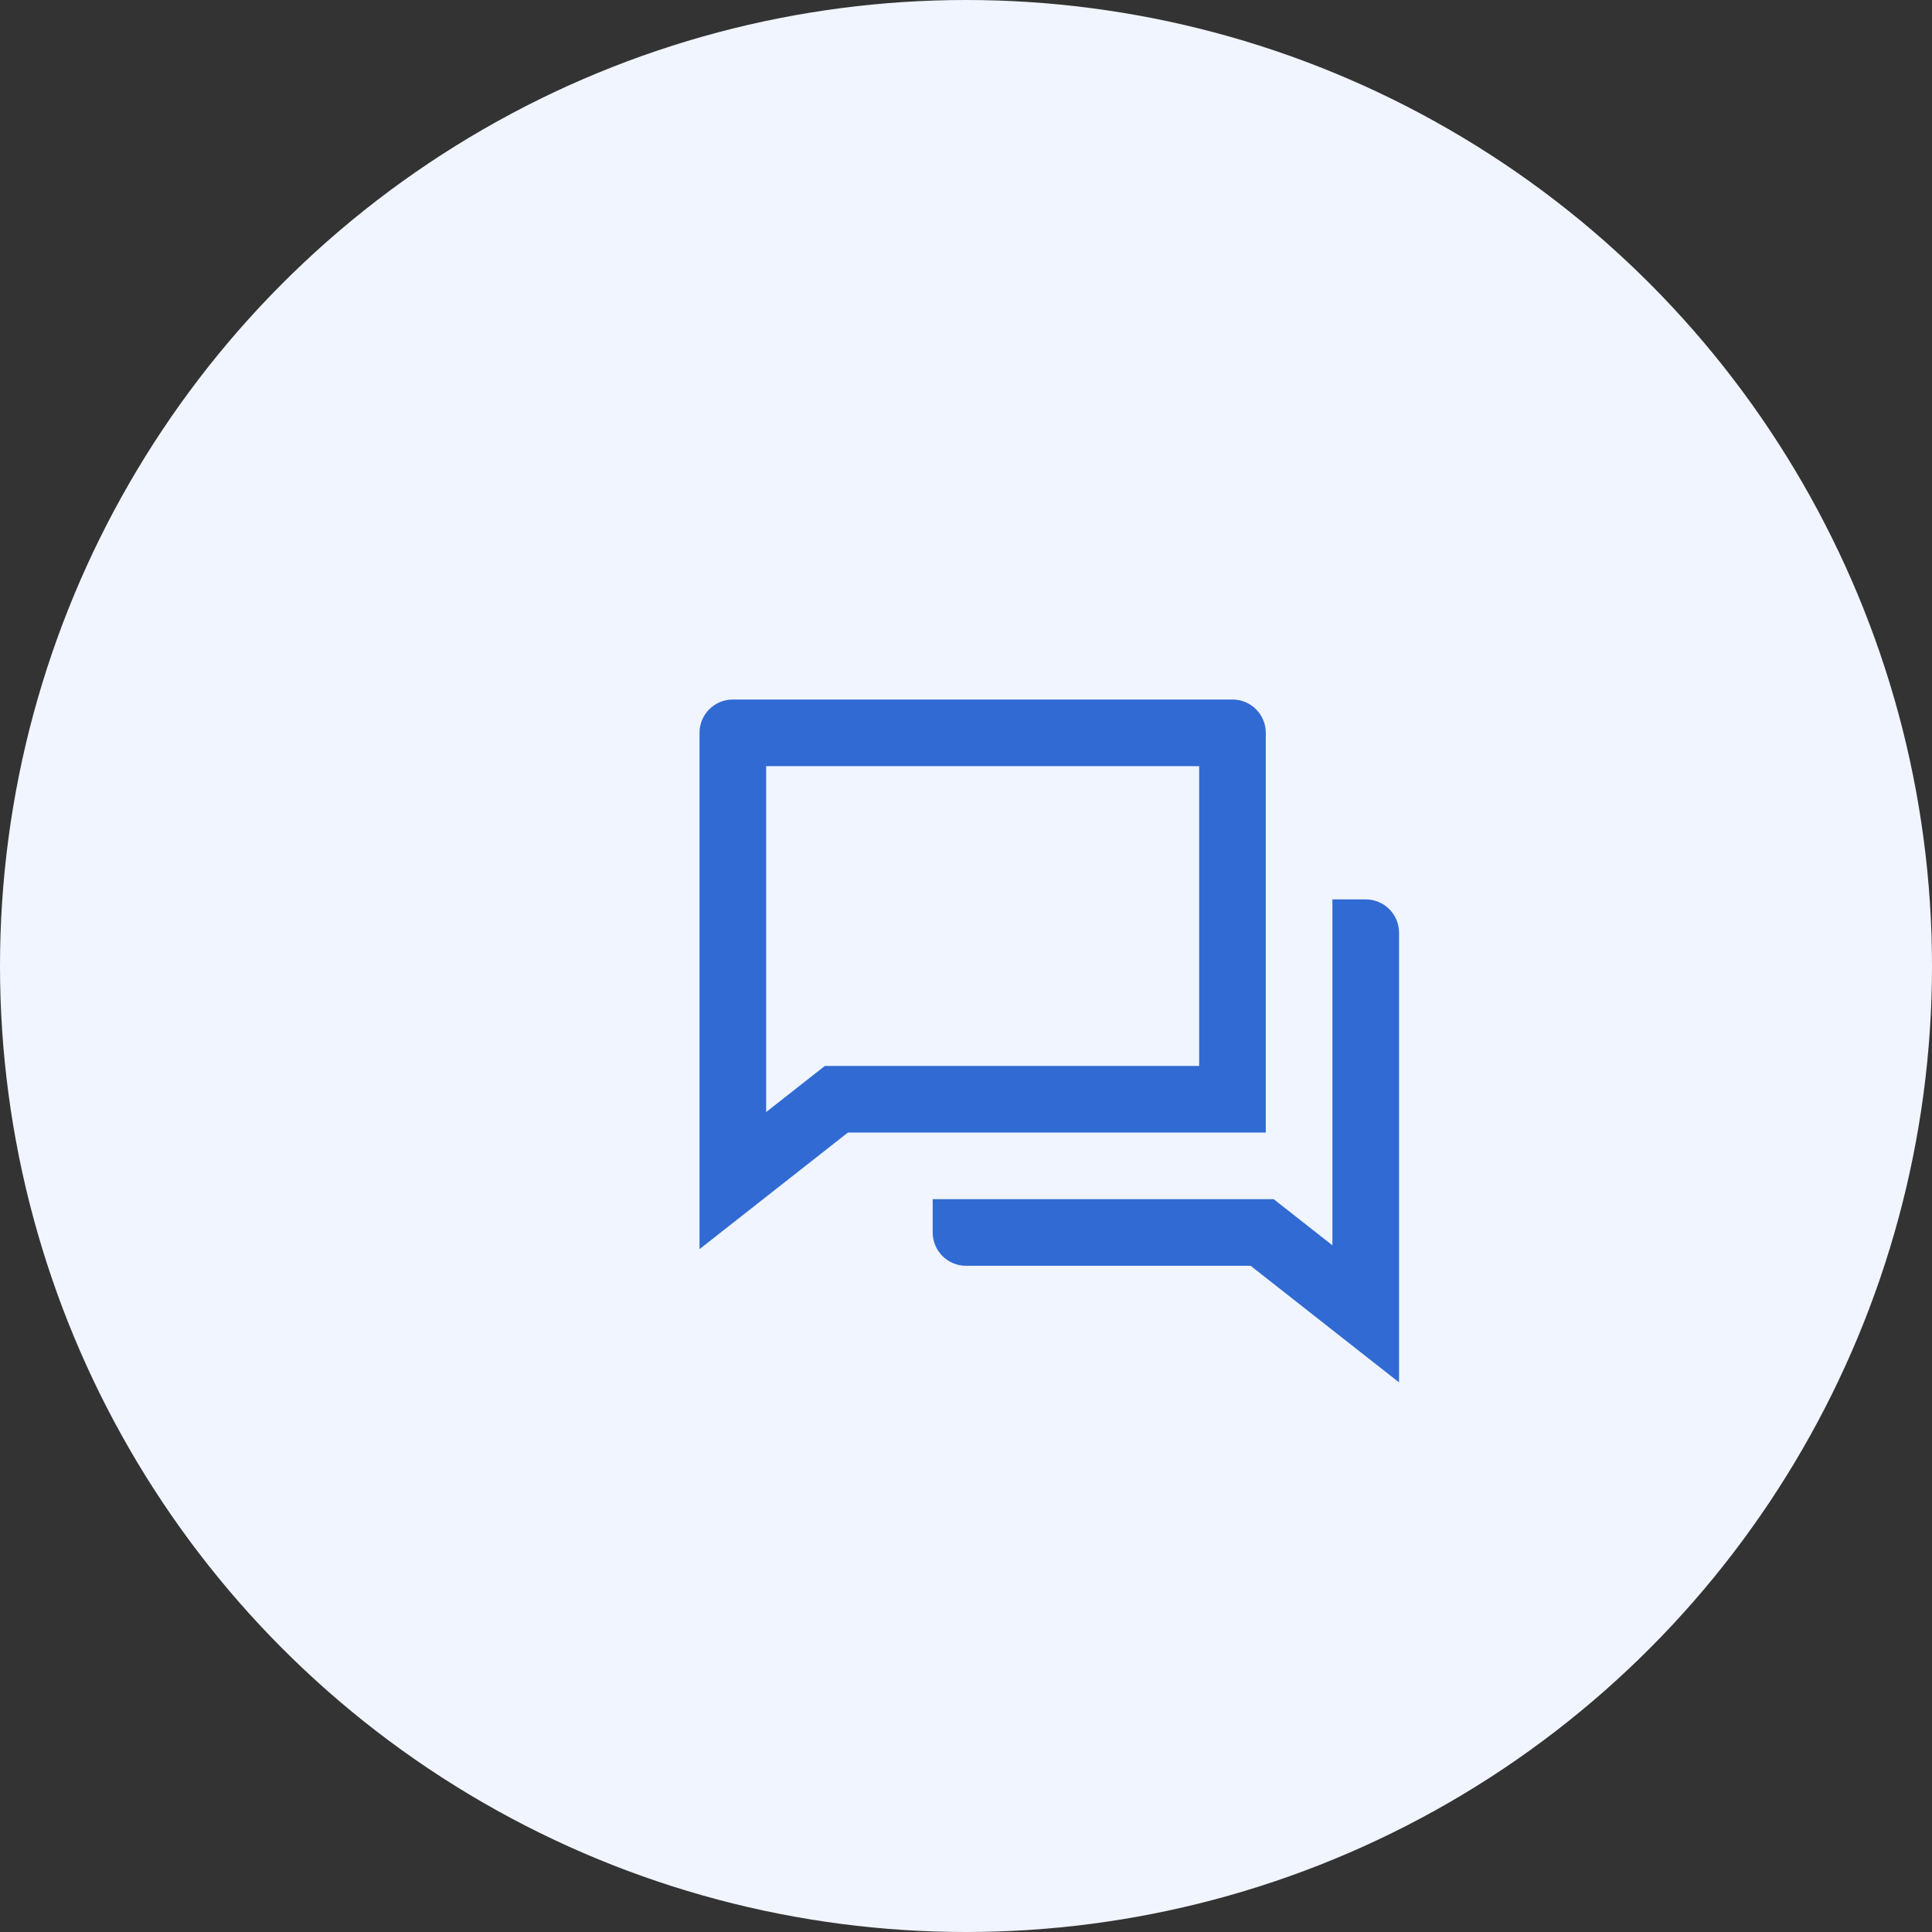
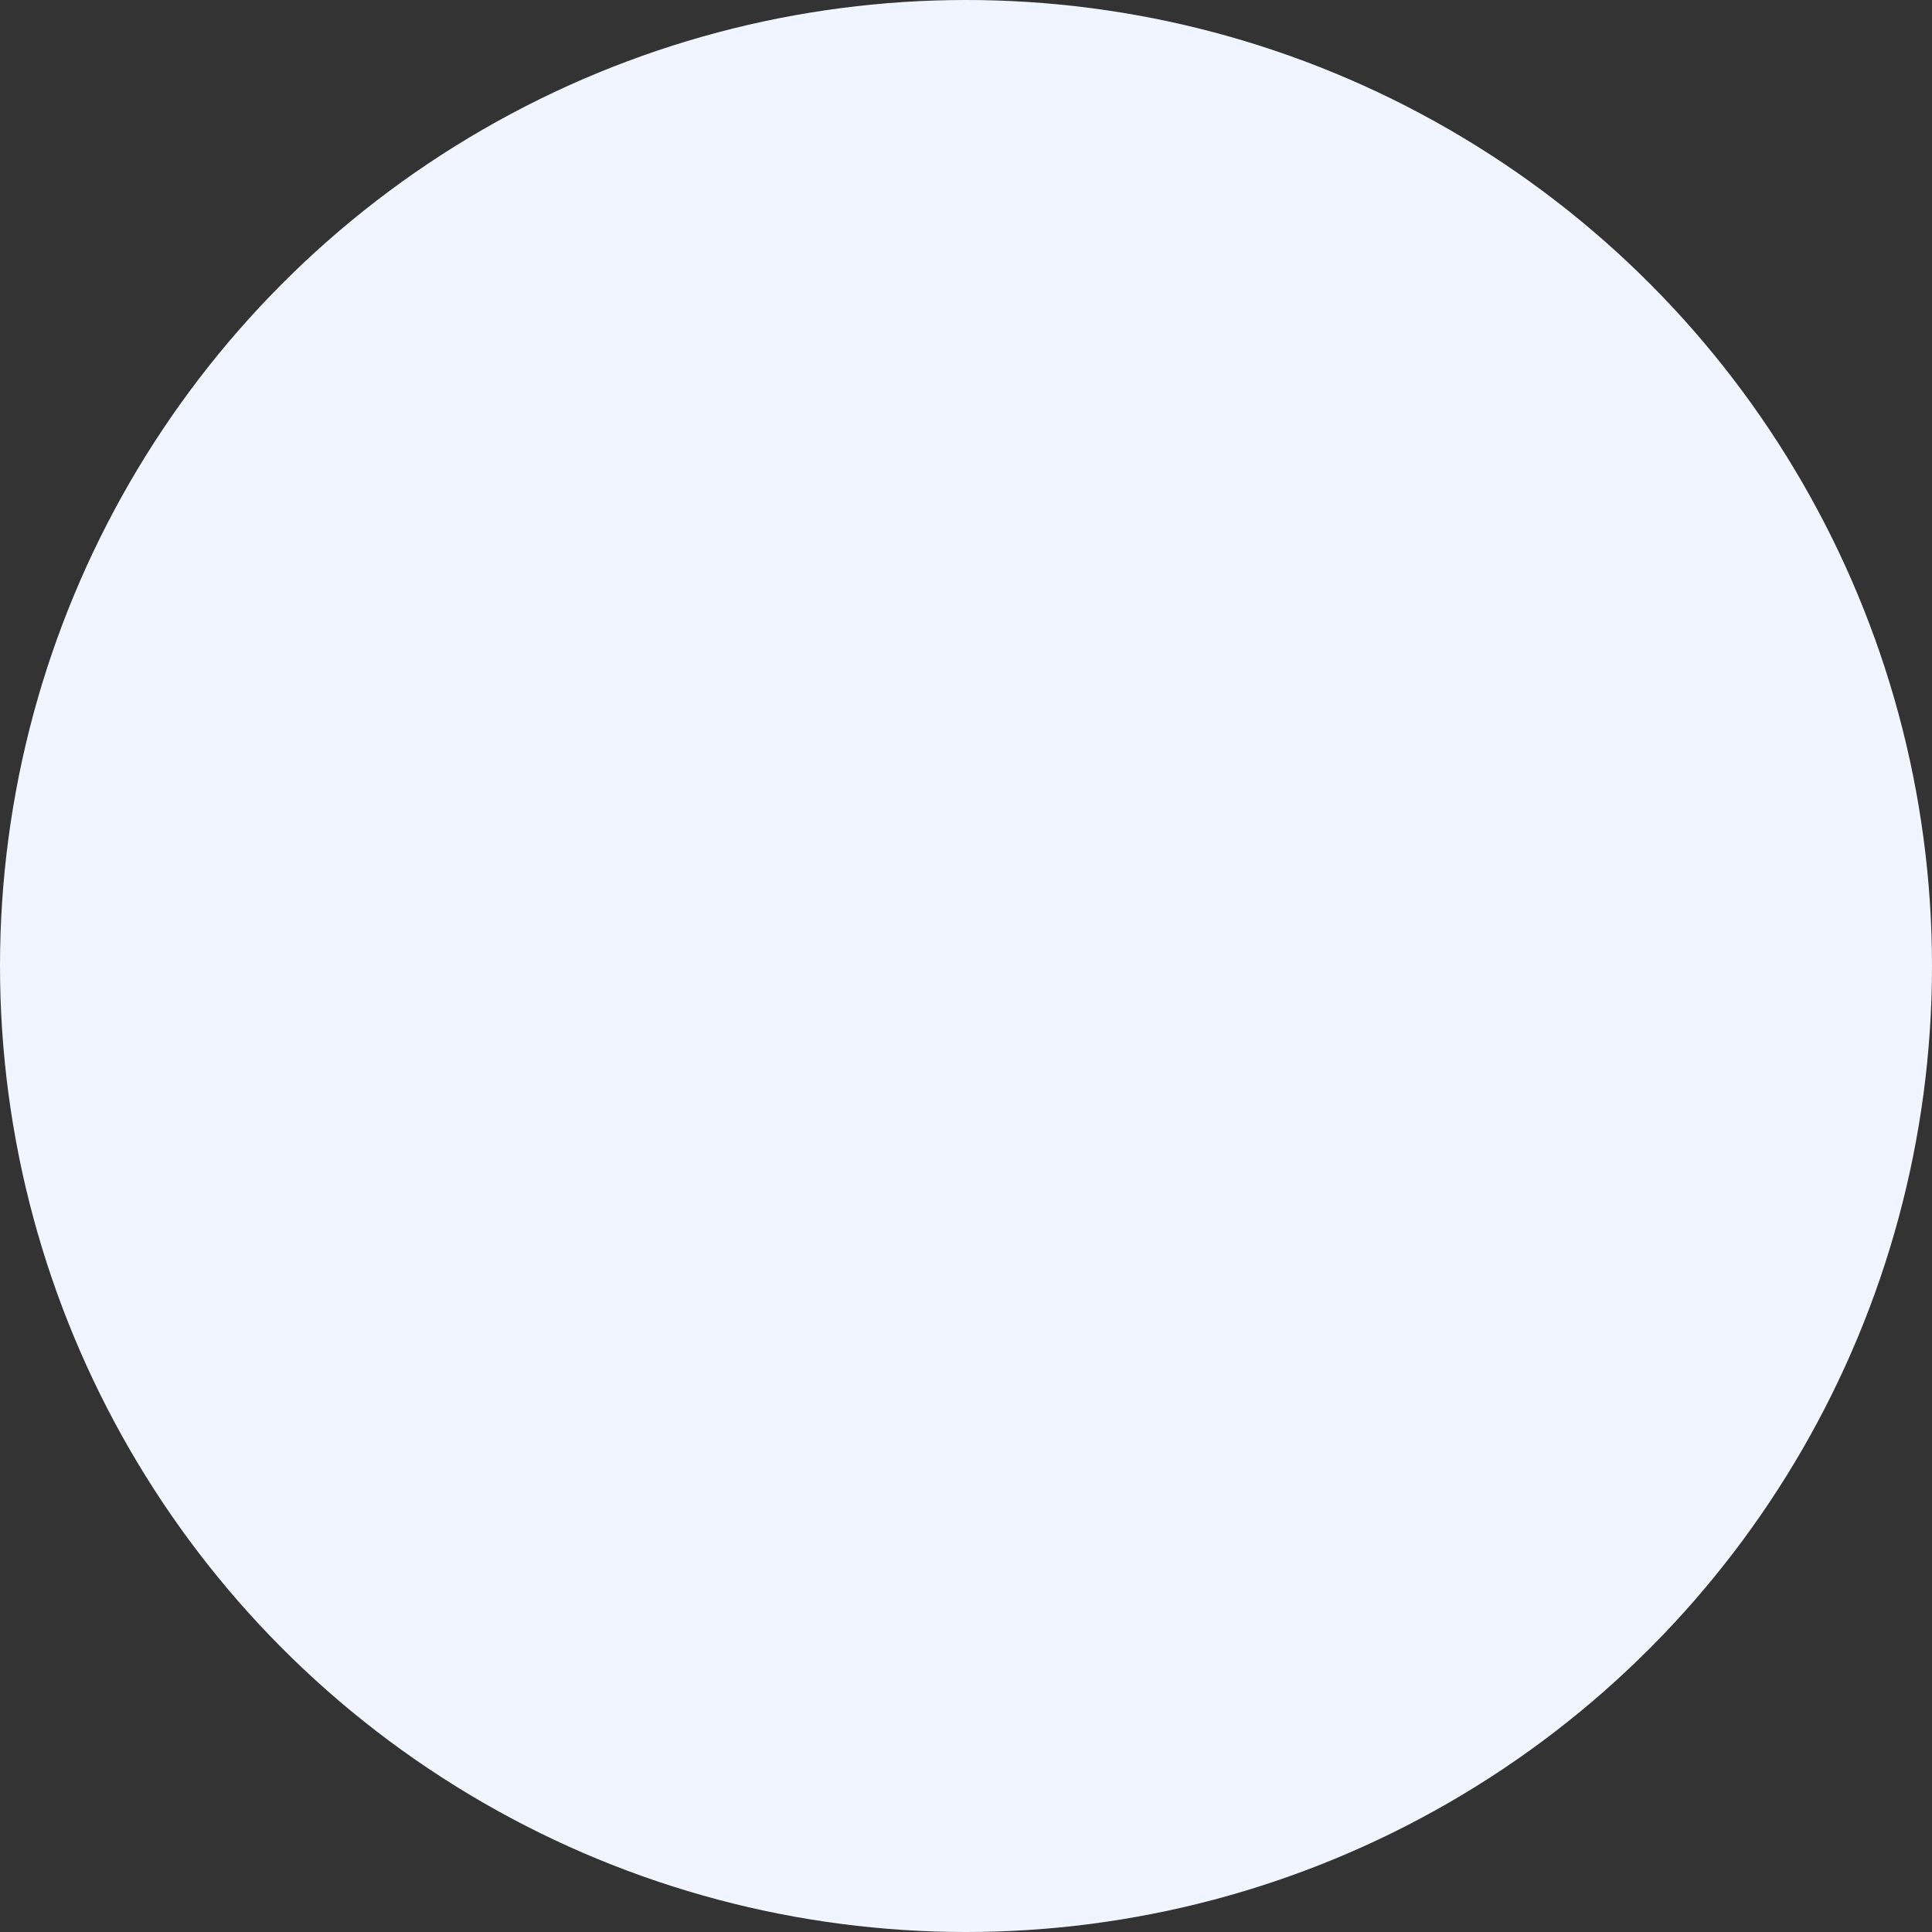
<svg xmlns="http://www.w3.org/2000/svg" width="58" height="58" viewBox="0 0 58 58" fill="none">
  <rect x="0" y="0" width="58" height="58" fill="#333333" stroke="none" />
  <circle cx="29" cy="29" r="29" fill="#F0F5FF" />
-   <path d="M25.455 34L21 37.5V22C21 21.735 21.105 21.48 21.293 21.293C21.48 21.105 21.735 21 22 21H37C37.265 21 37.52 21.105 37.707 21.293C37.895 21.48 38 21.735 38 22V34H25.455ZM24.763 32H36V23H23V33.385L24.763 32ZM28 36H38.237L40 37.385V27H41C41.265 27 41.52 27.105 41.707 27.293C41.895 27.48 42 27.735 42 28V41.5L37.545 38H29C28.735 38 28.48 37.895 28.293 37.707C28.105 37.52 28 37.265 28 37V36Z" fill="#316AD3" />
</svg>